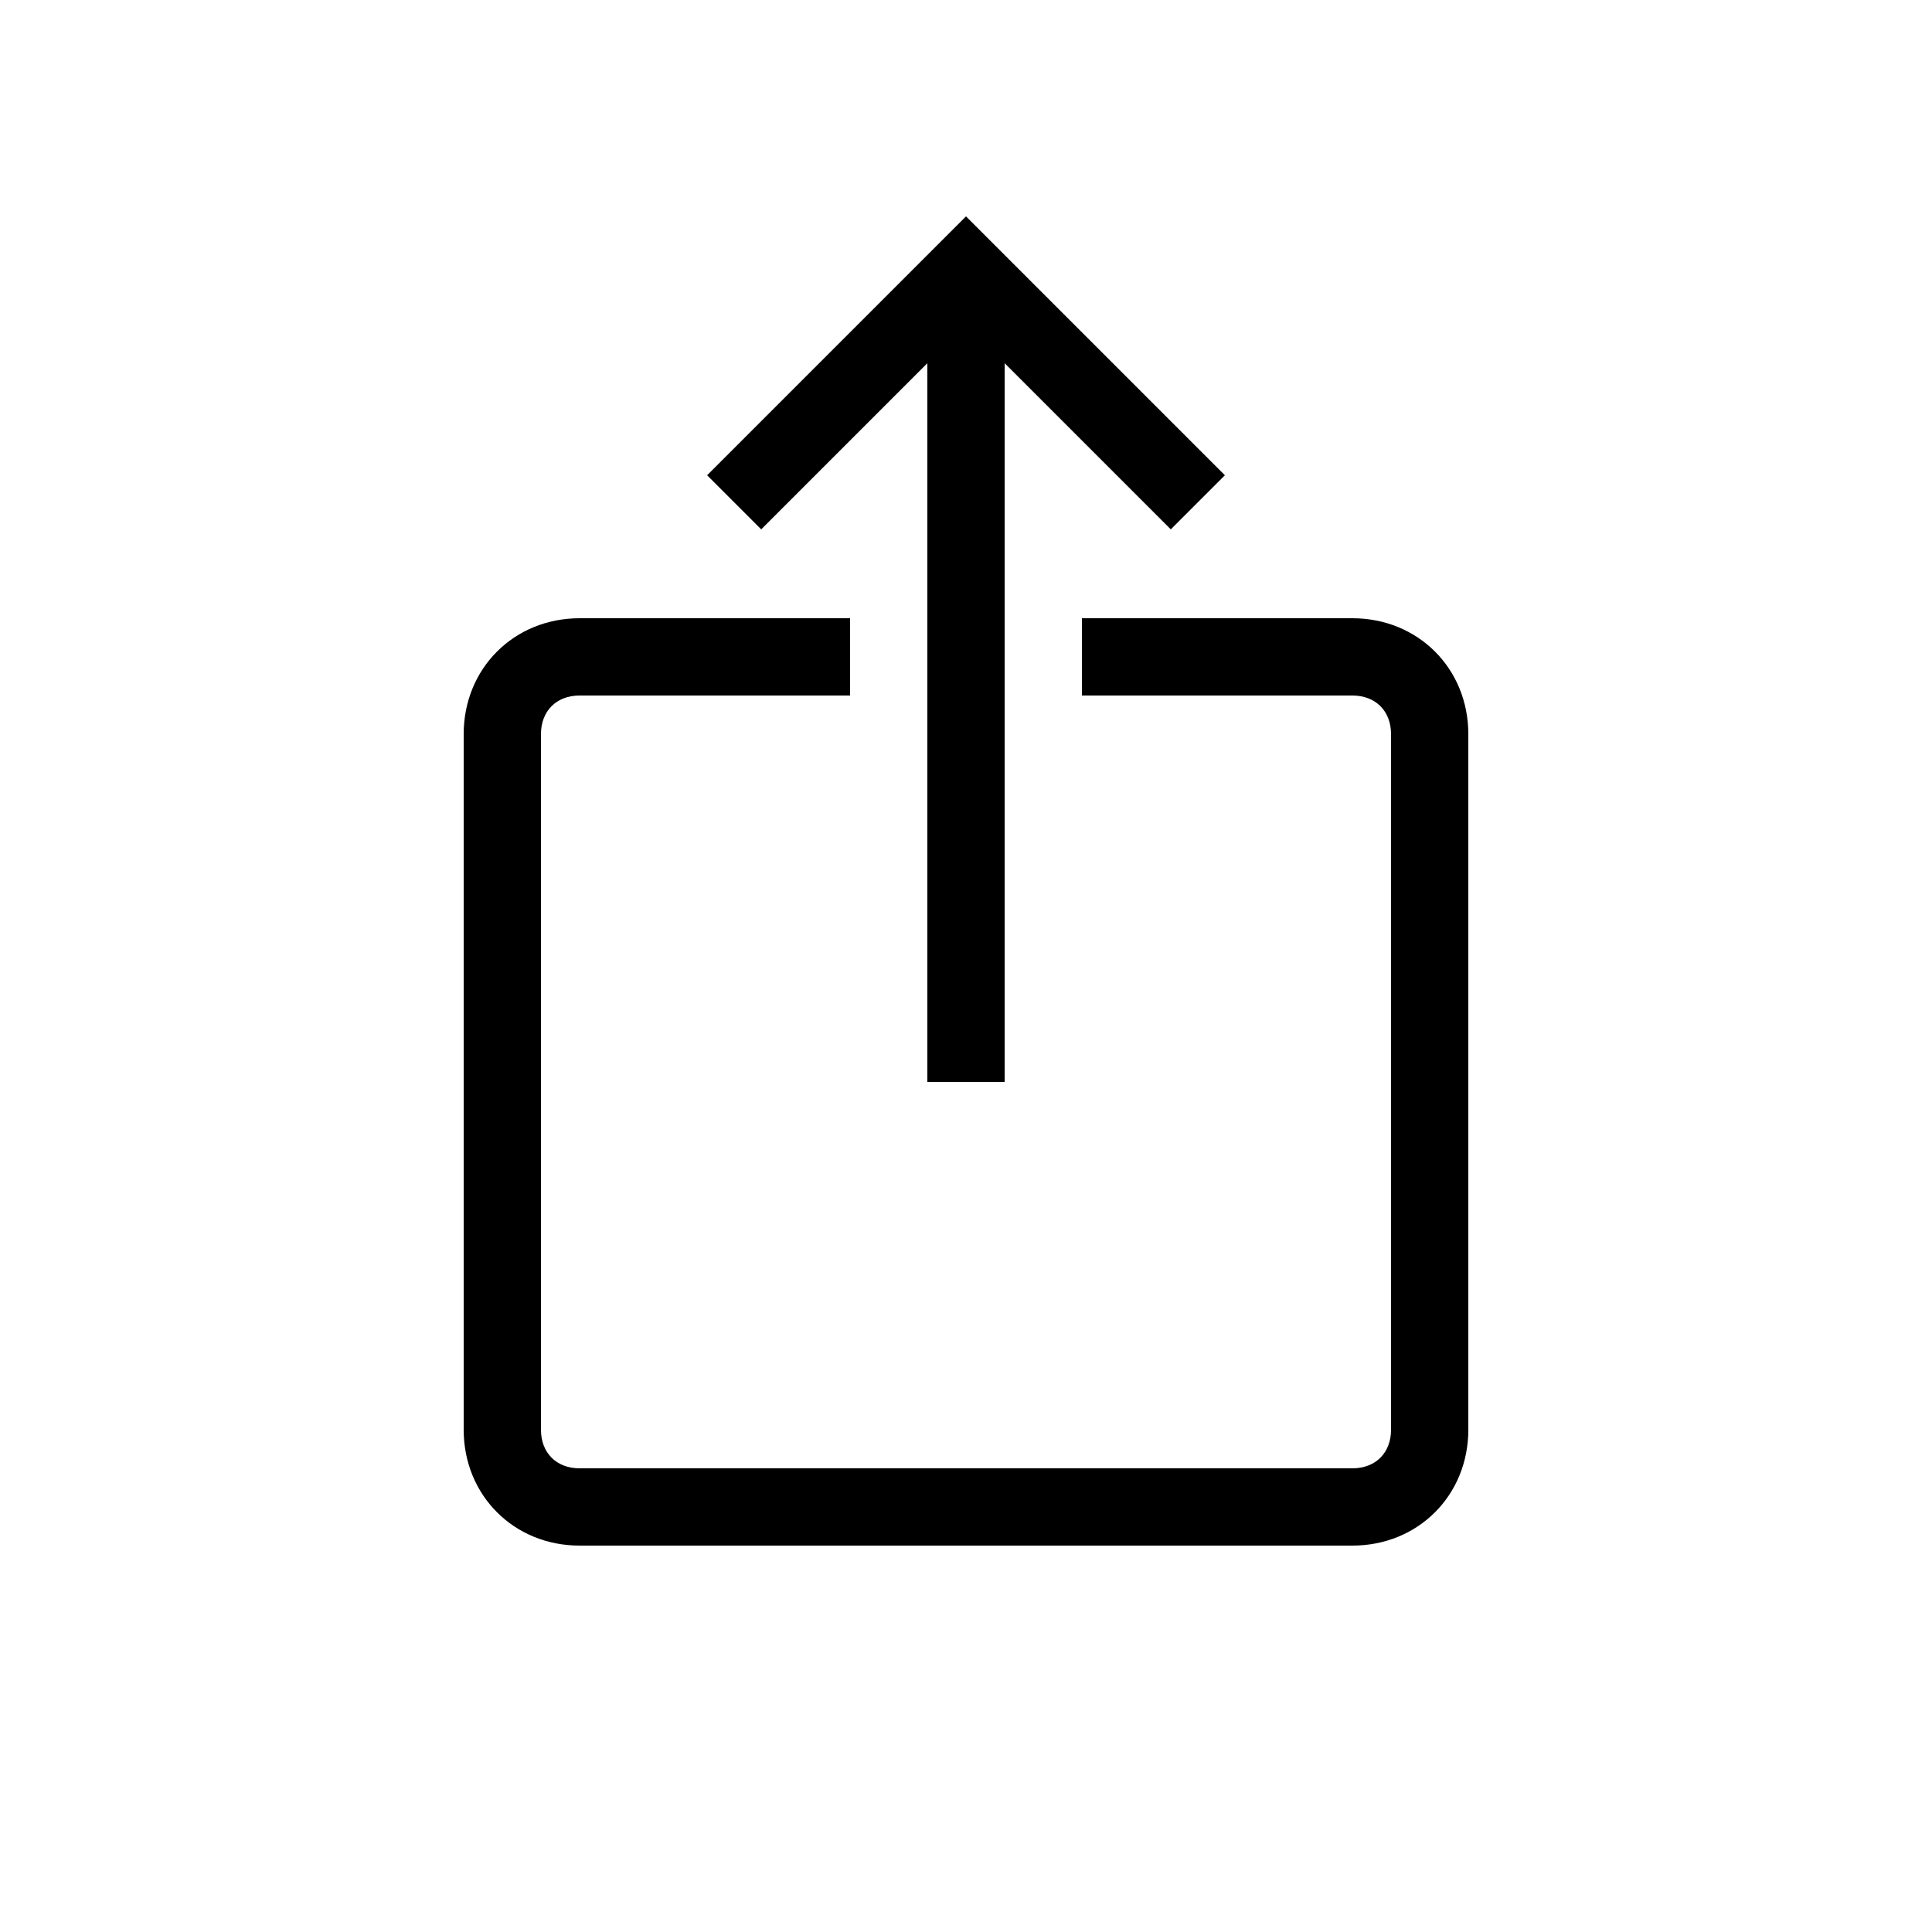
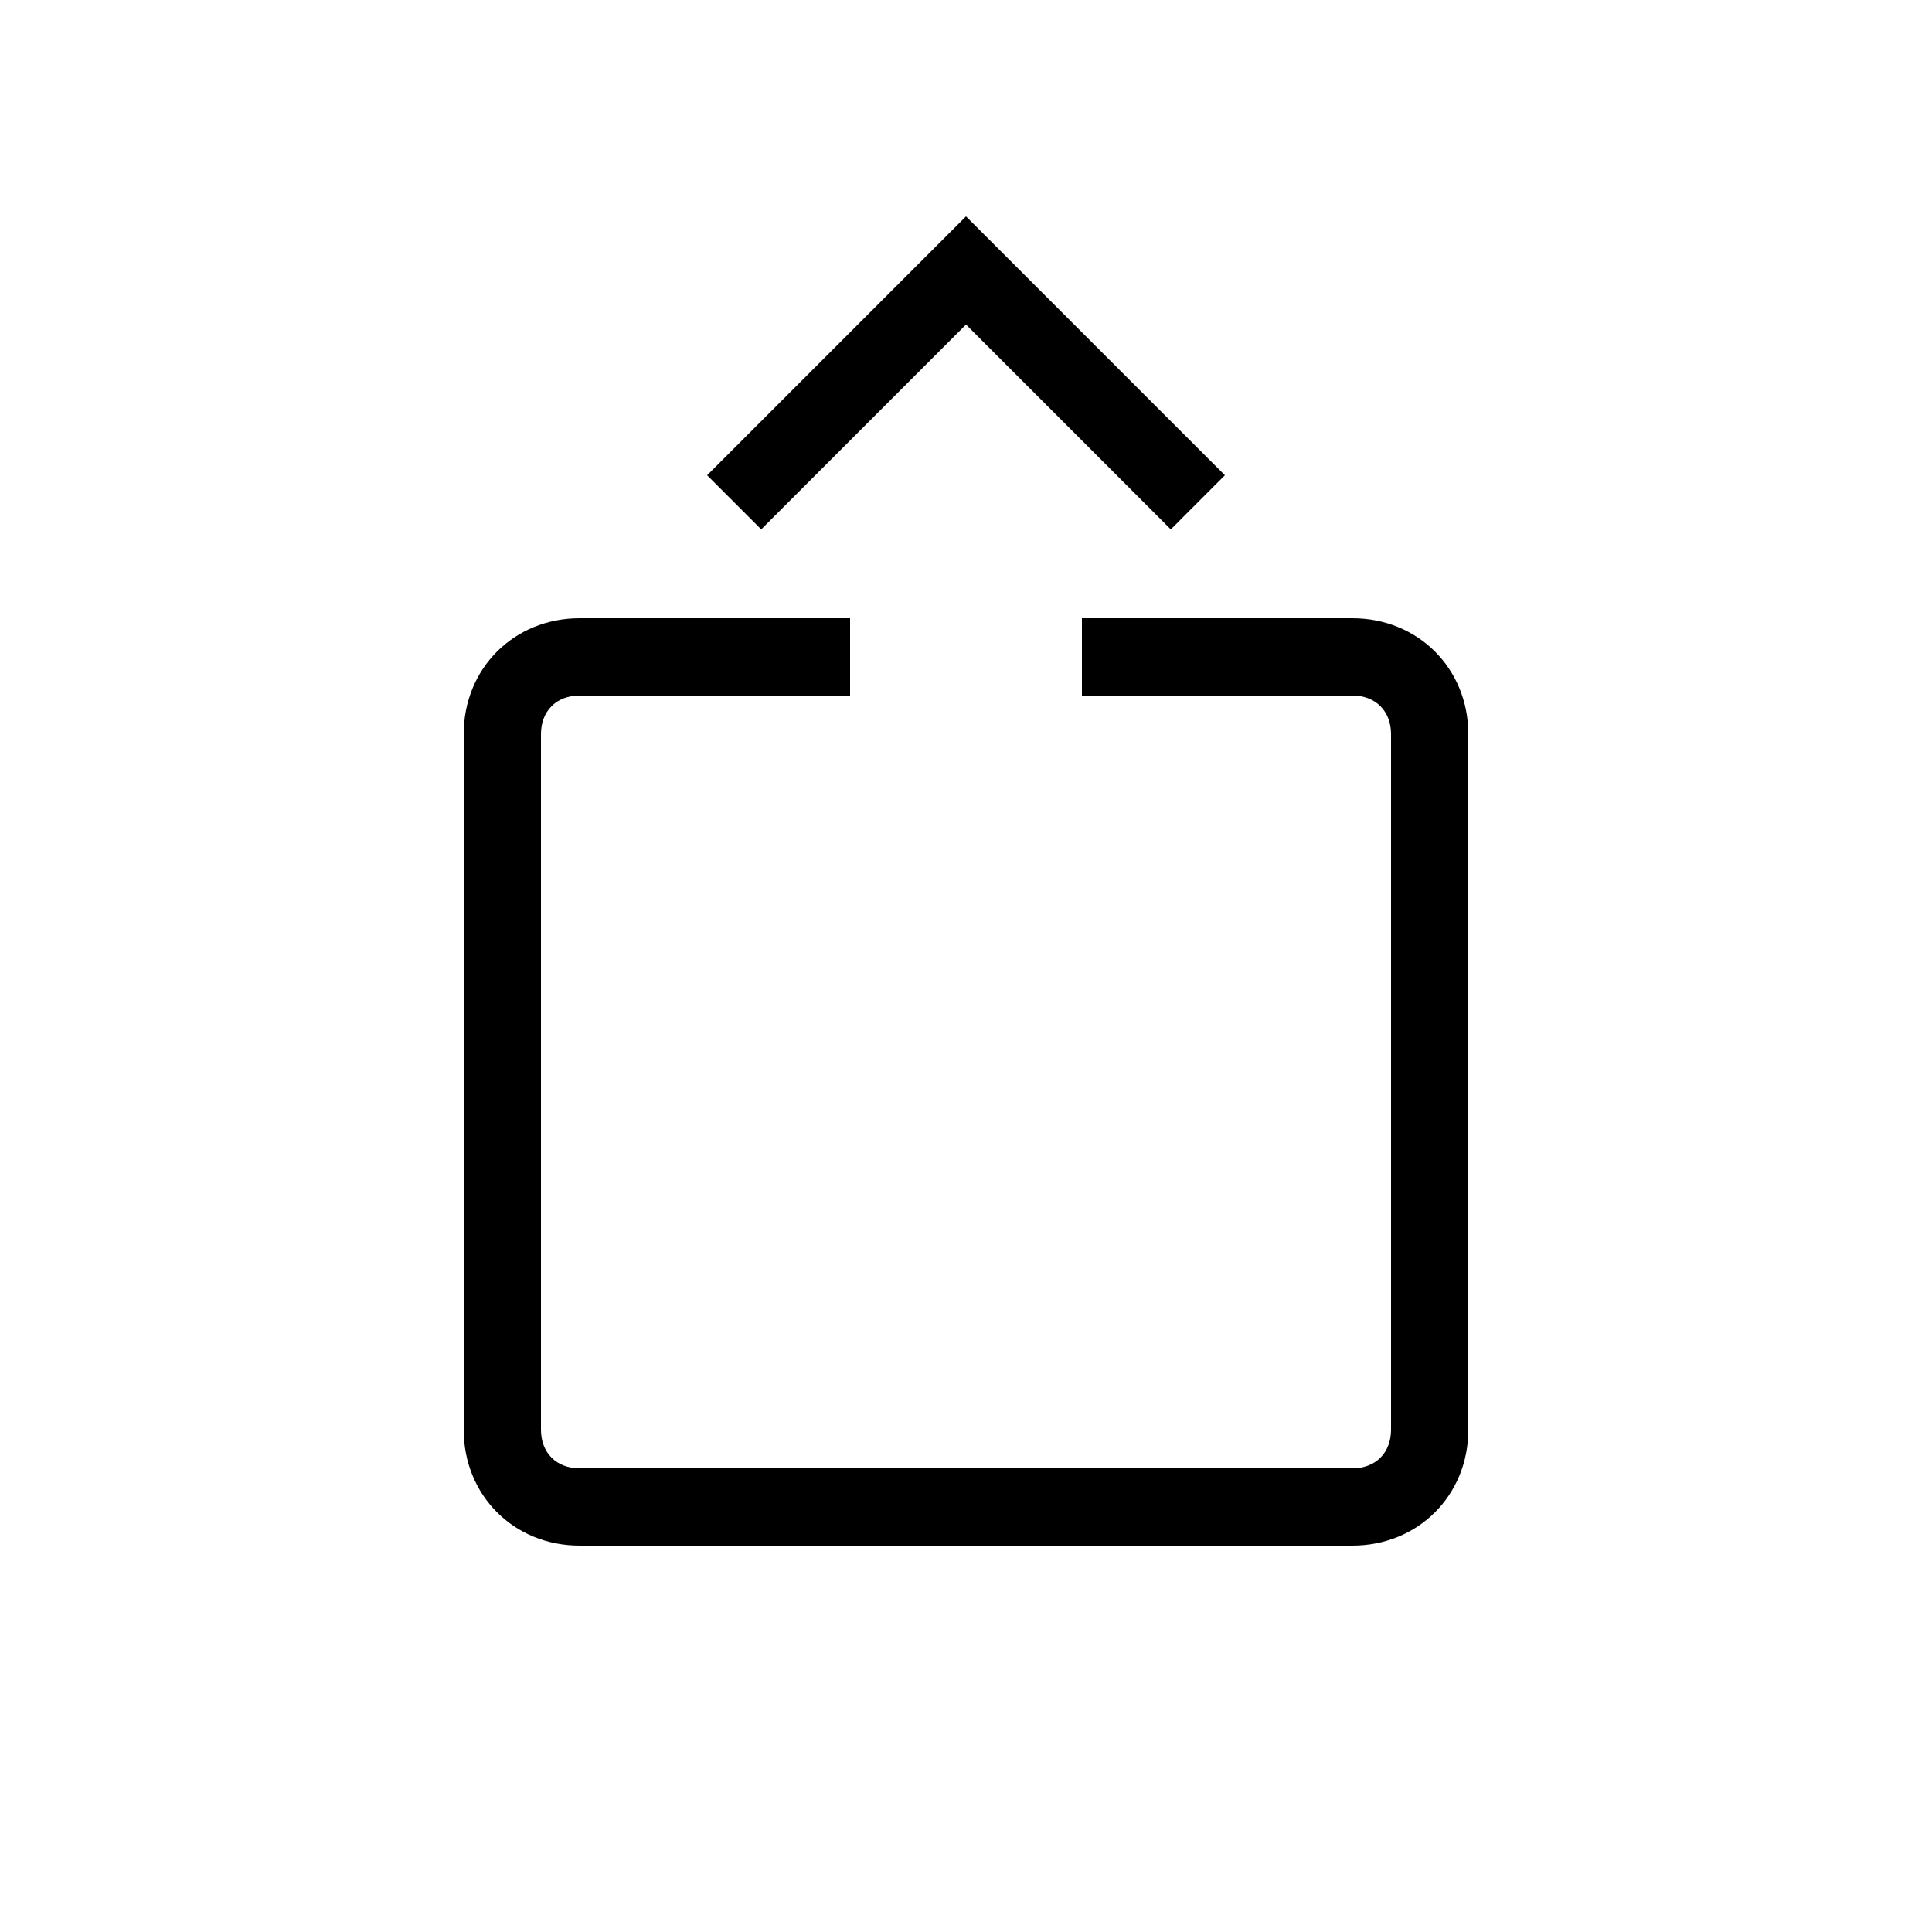
<svg xmlns="http://www.w3.org/2000/svg" fill="#000000" width="800px" height="800px" viewBox="0 0 50 50">
  <path d="M30.3 13.7L25 8.4l-5.3 5.3-1.4-1.4L25 5.6l6.7 6.7z" />
-   <path d="M24 7h2v21h-2z" />
  <path d="M35 40H15c-1.7 0-3-1.3-3-3V19c0-1.7 1.3-3 3-3h7v2h-7c-.6 0-1 .4-1 1v18c0 .6.4 1 1 1h20c.6 0 1-.4 1-1V19c0-.6-.4-1-1-1h-7v-2h7c1.7 0 3 1.3 3 3v18c0 1.7-1.3 3-3 3z" />
</svg>